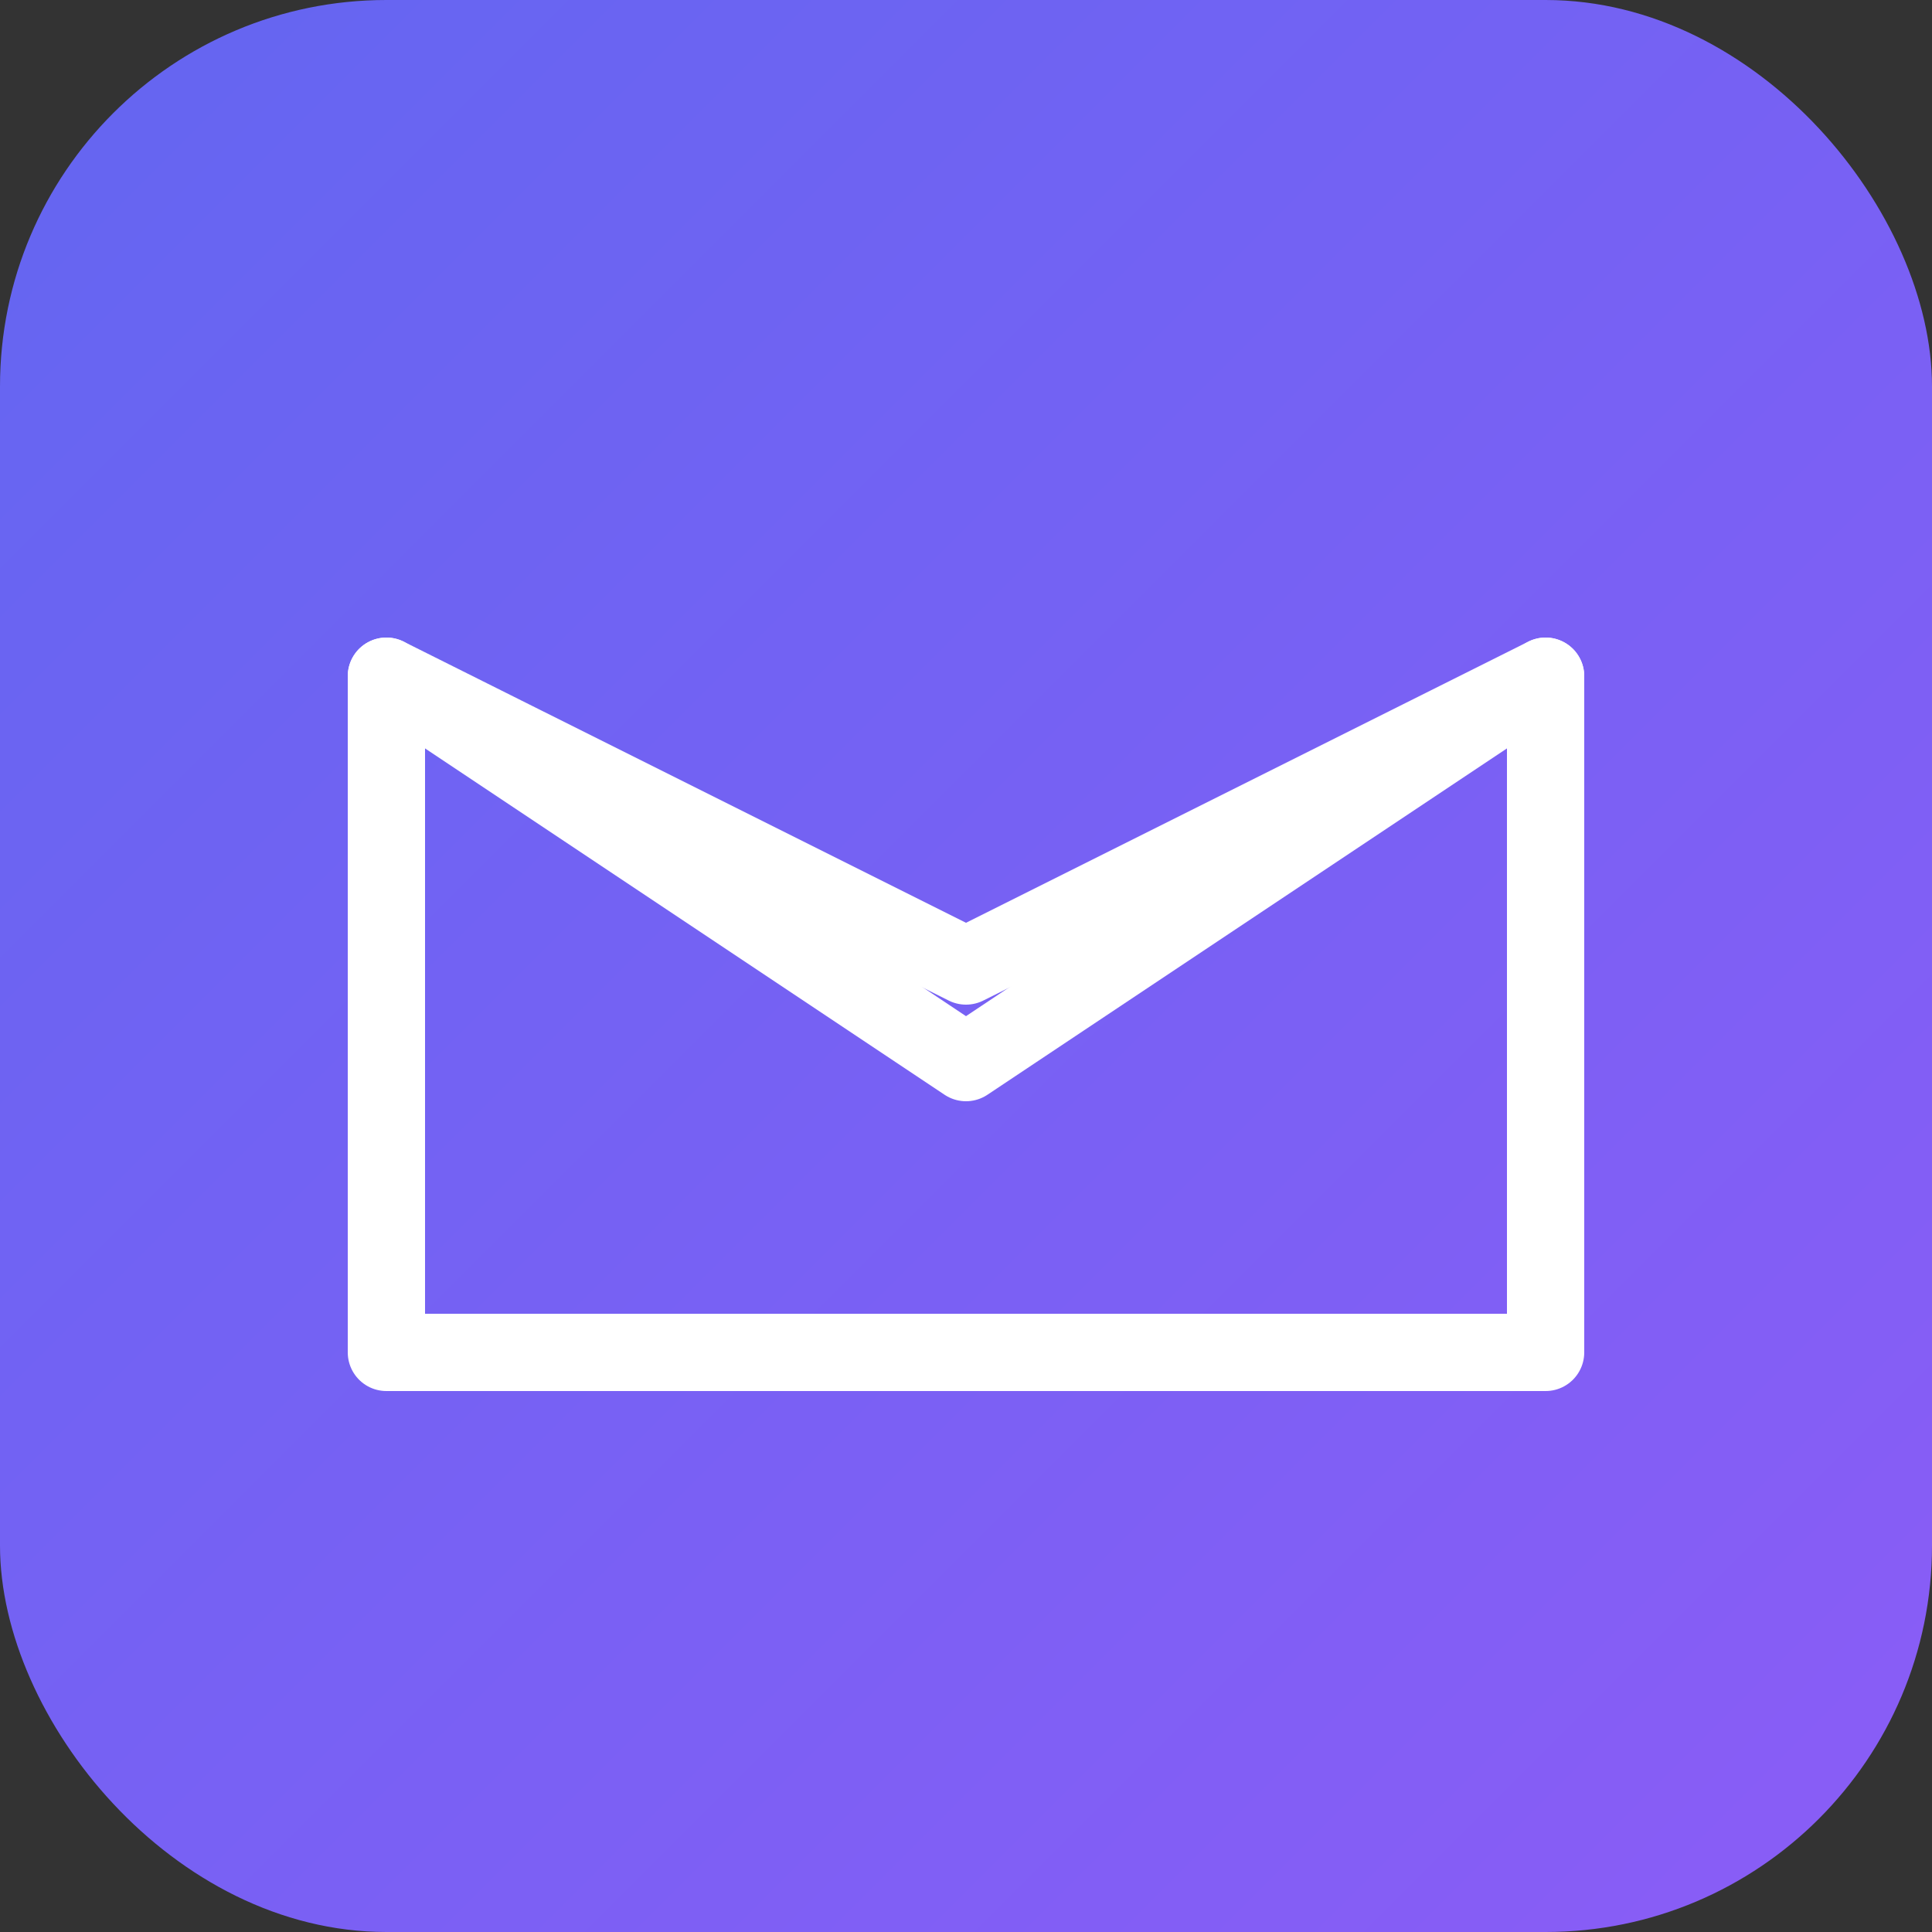
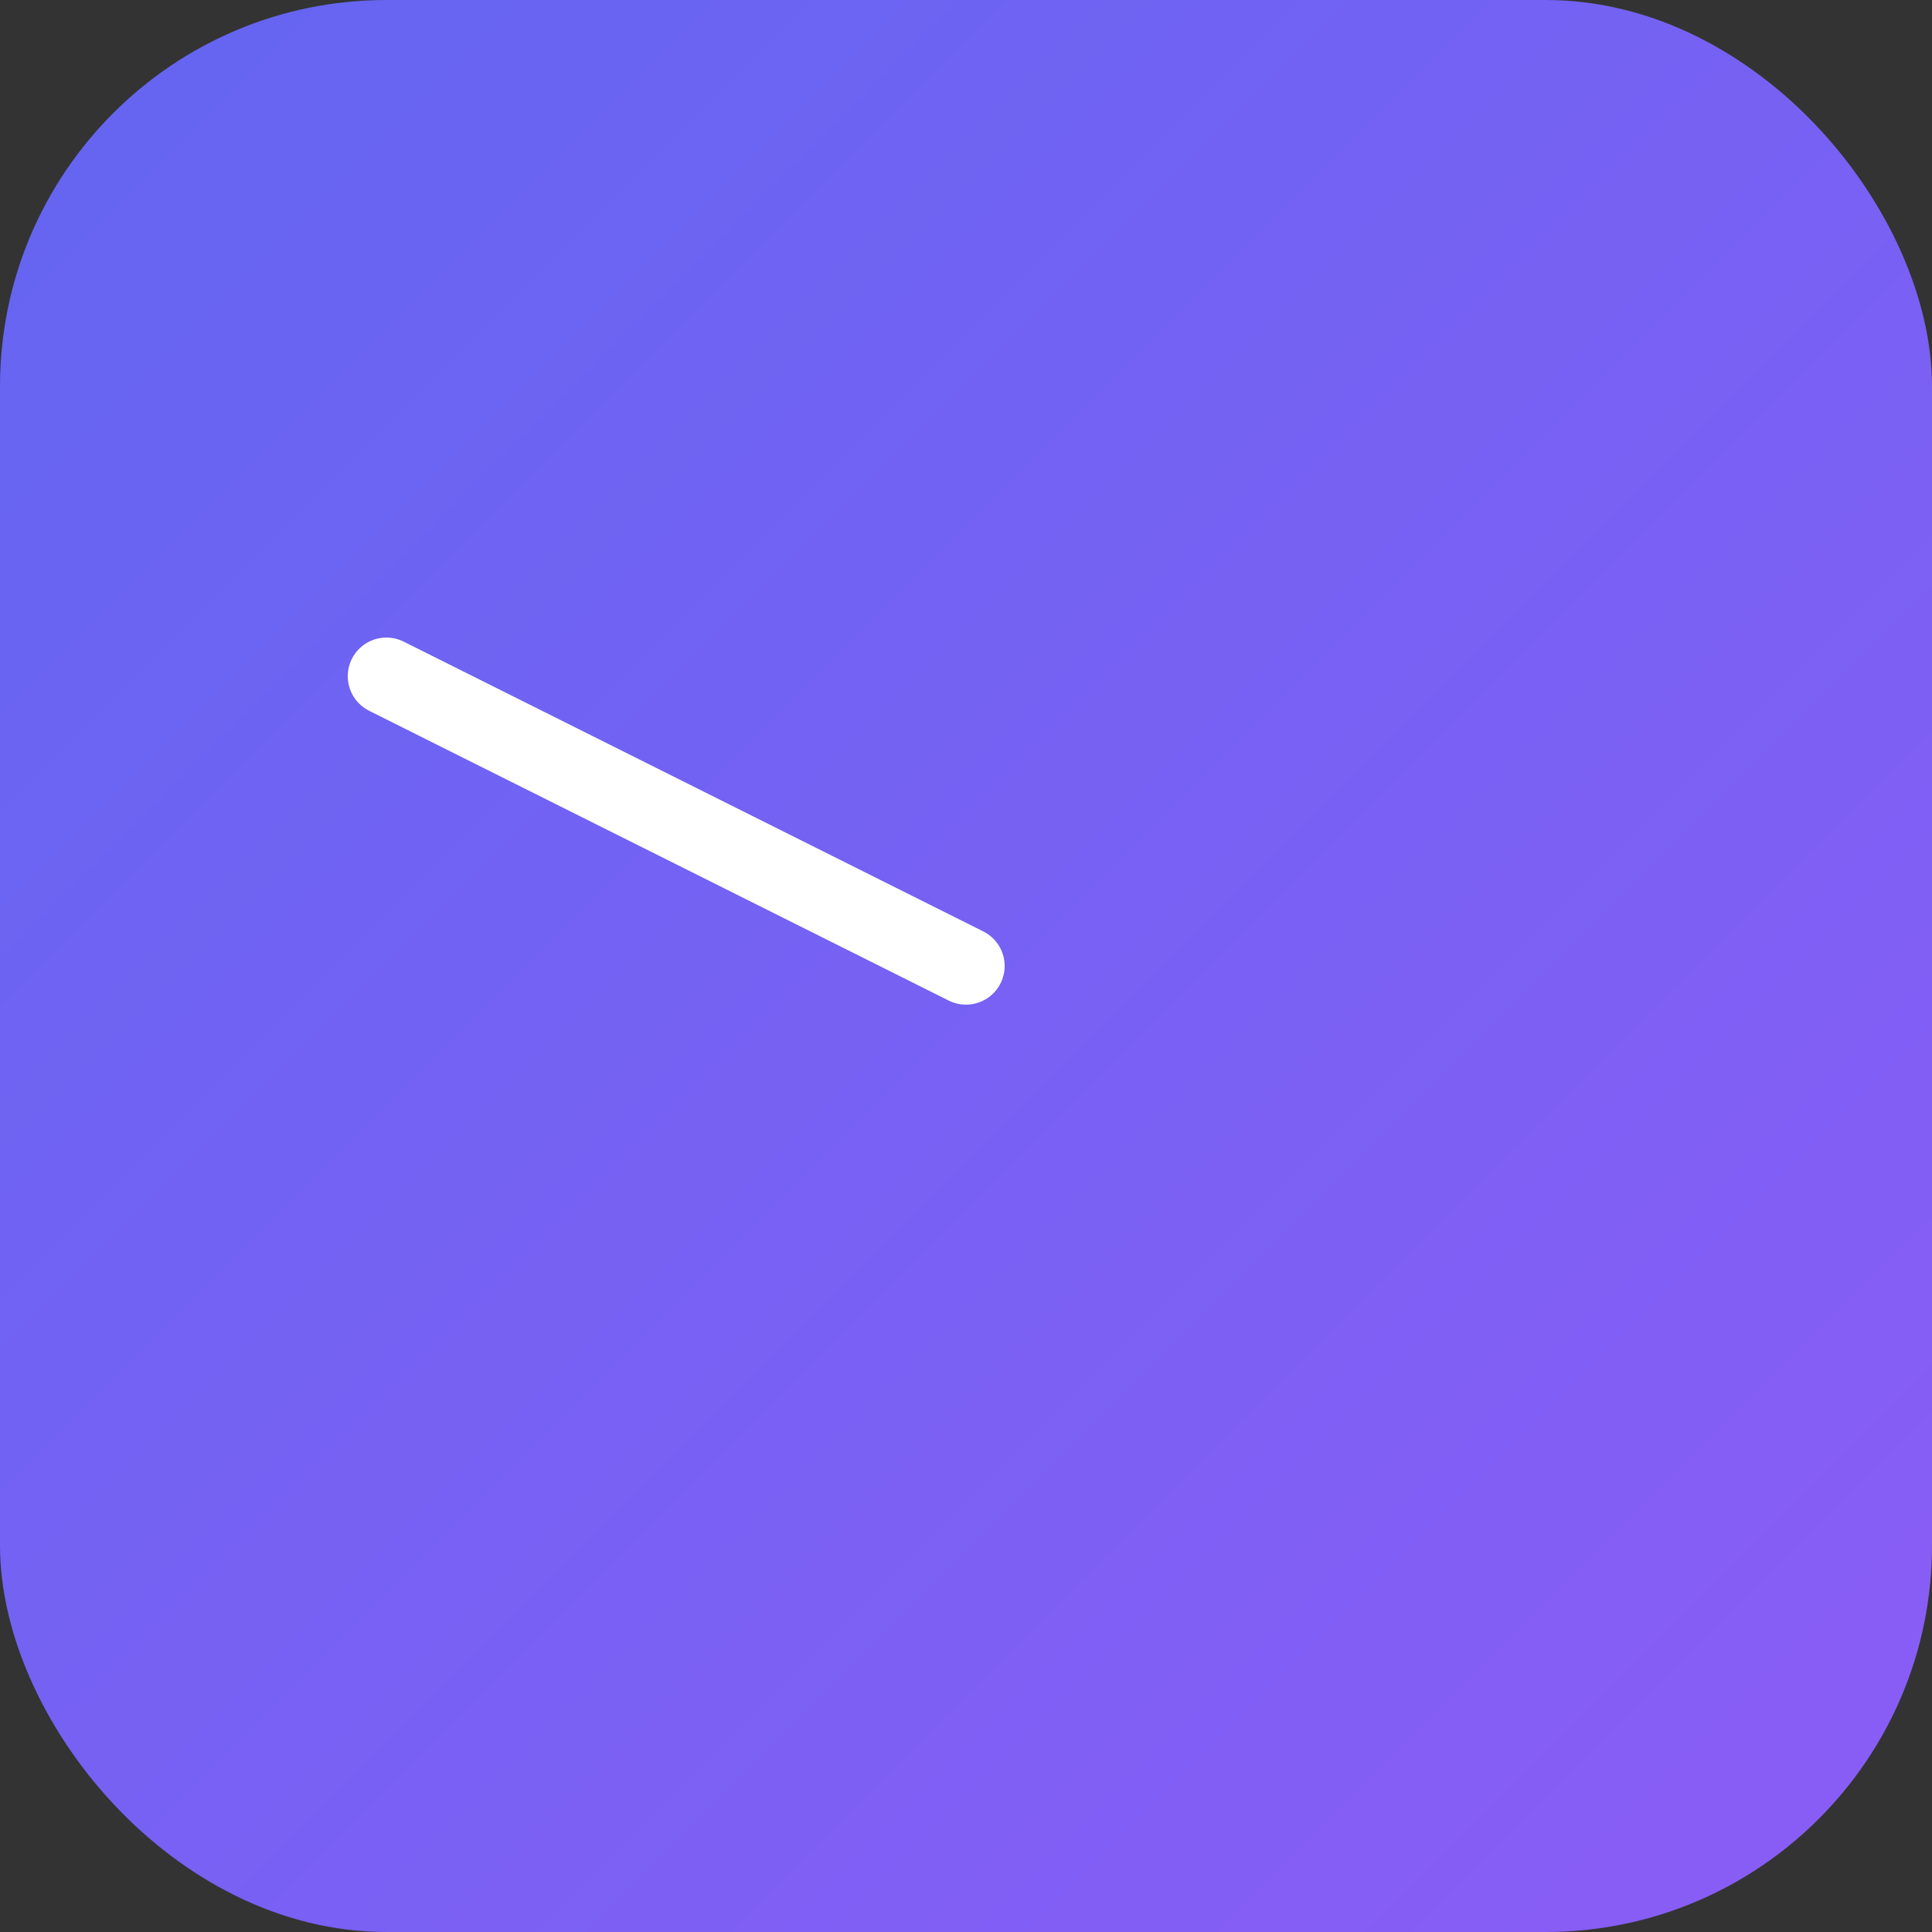
<svg xmlns="http://www.w3.org/2000/svg" viewBox="0 0 100 100">
  <rect x="0" y="0" width="100" height="100" fill="#333333" stroke="none" />
  <defs>
    <linearGradient id="grad1" x1="0%" y1="0%" x2="100%" y2="100%">
      <stop offset="0%" style="stop-color:#6366f1;stop-opacity:1" />
      <stop offset="100%" style="stop-color:#8b5cf6;stop-opacity:1" />
    </linearGradient>
  </defs>
  <rect width="100" height="100" rx="20" fill="url(#grad1)" />
-   <path d="M20 35 L50 55 L80 35 L80 70 L20 70 Z" fill="none" stroke="white" stroke-width="4" stroke-linecap="round" stroke-linejoin="round" />
-   <path d="M20 35 L50 50 L80 35" fill="none" stroke="white" stroke-width="4" stroke-linecap="round" stroke-linejoin="round" />
+   <path d="M20 35 L50 50 " fill="none" stroke="white" stroke-width="4" stroke-linecap="round" stroke-linejoin="round" />
</svg>